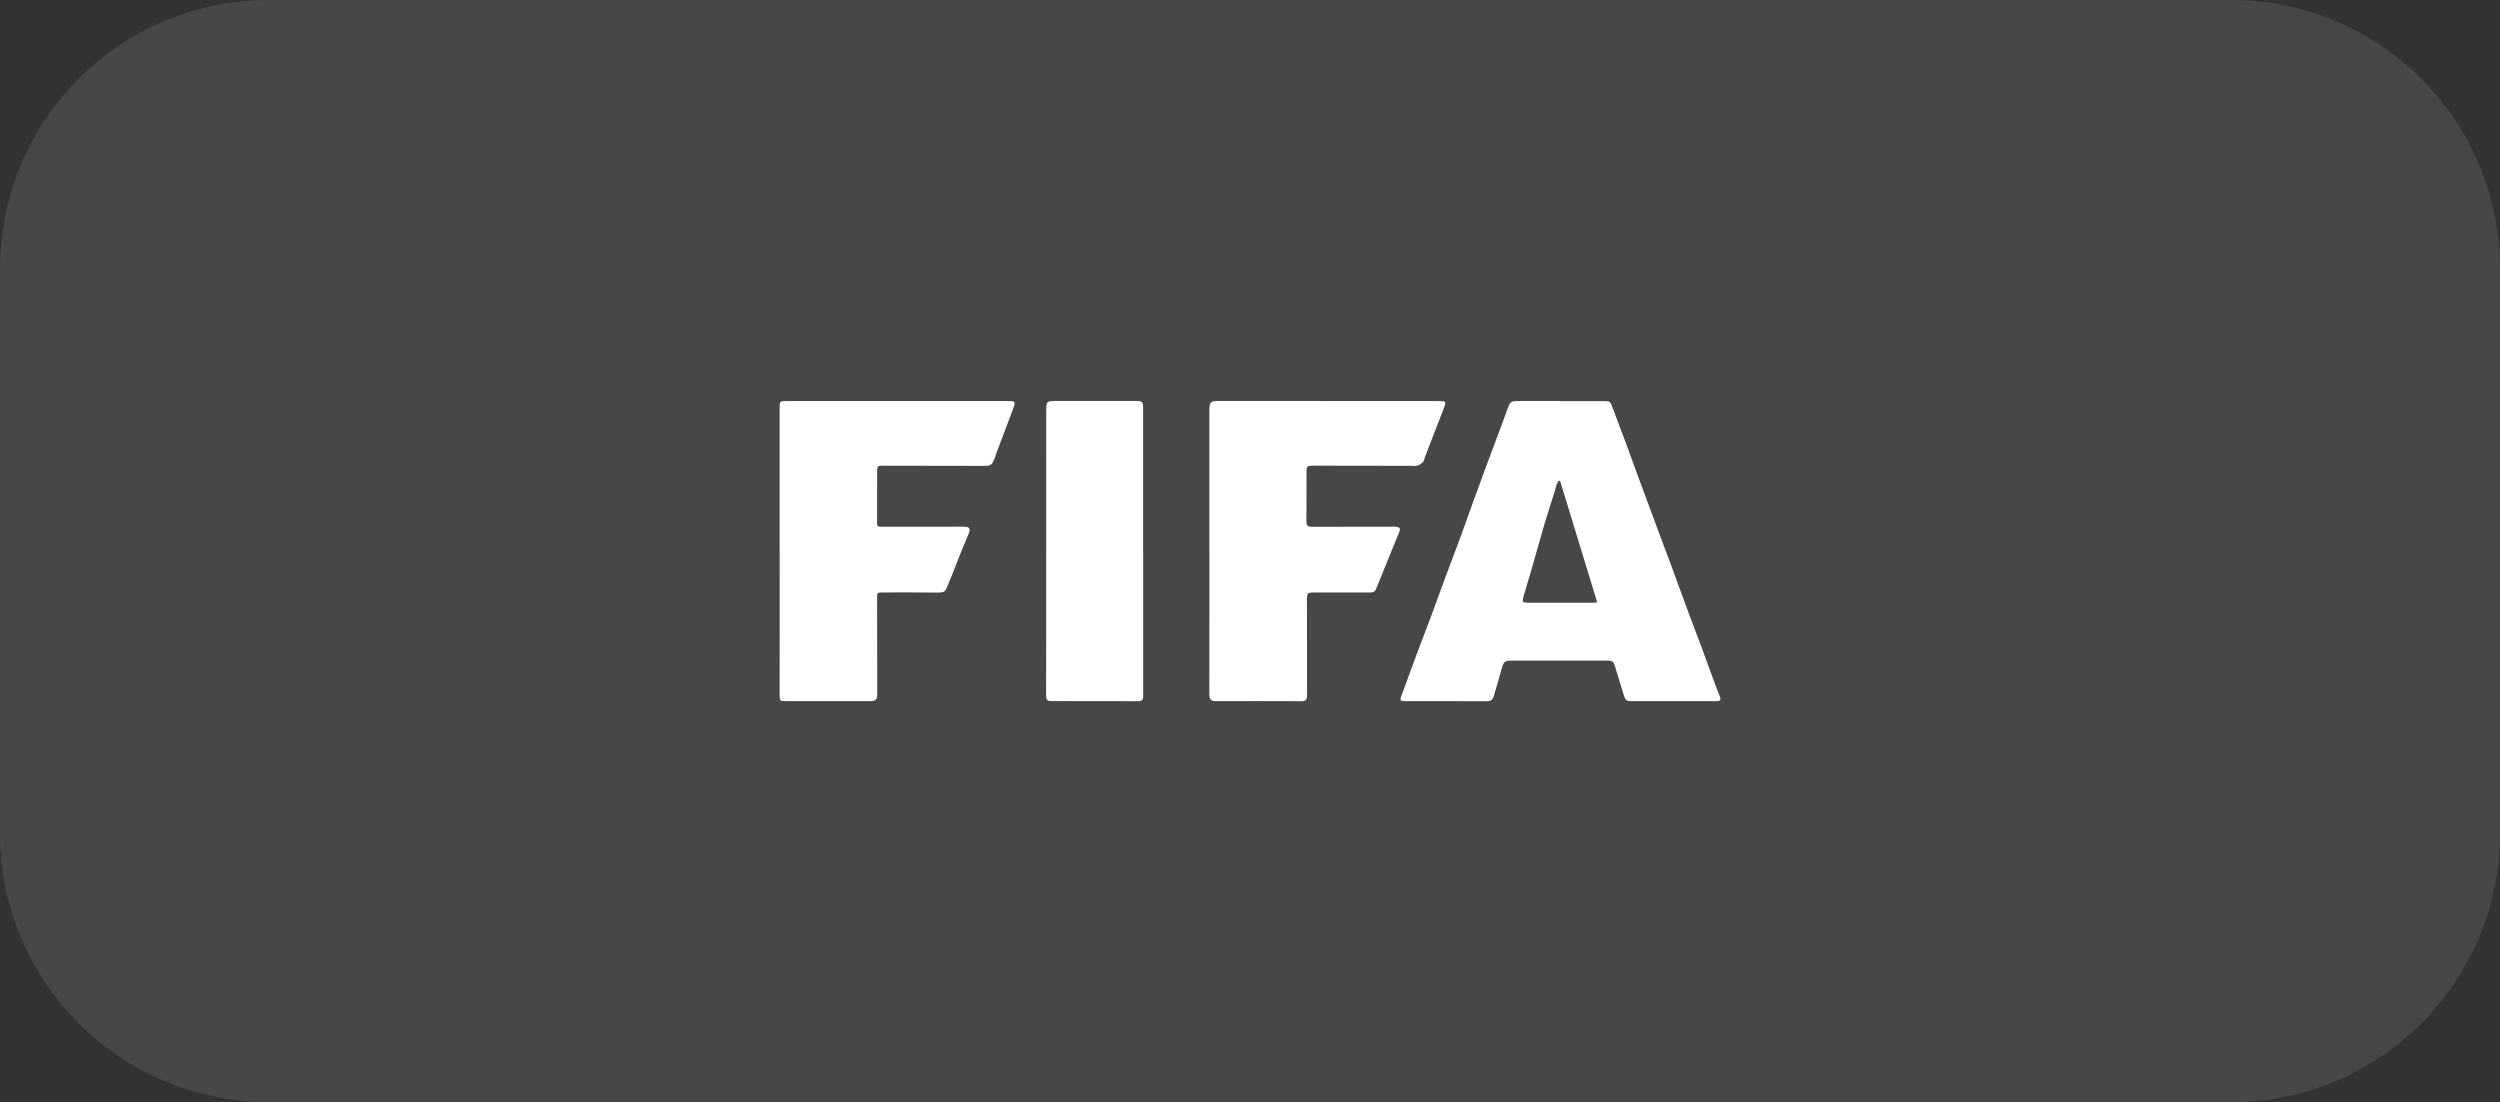
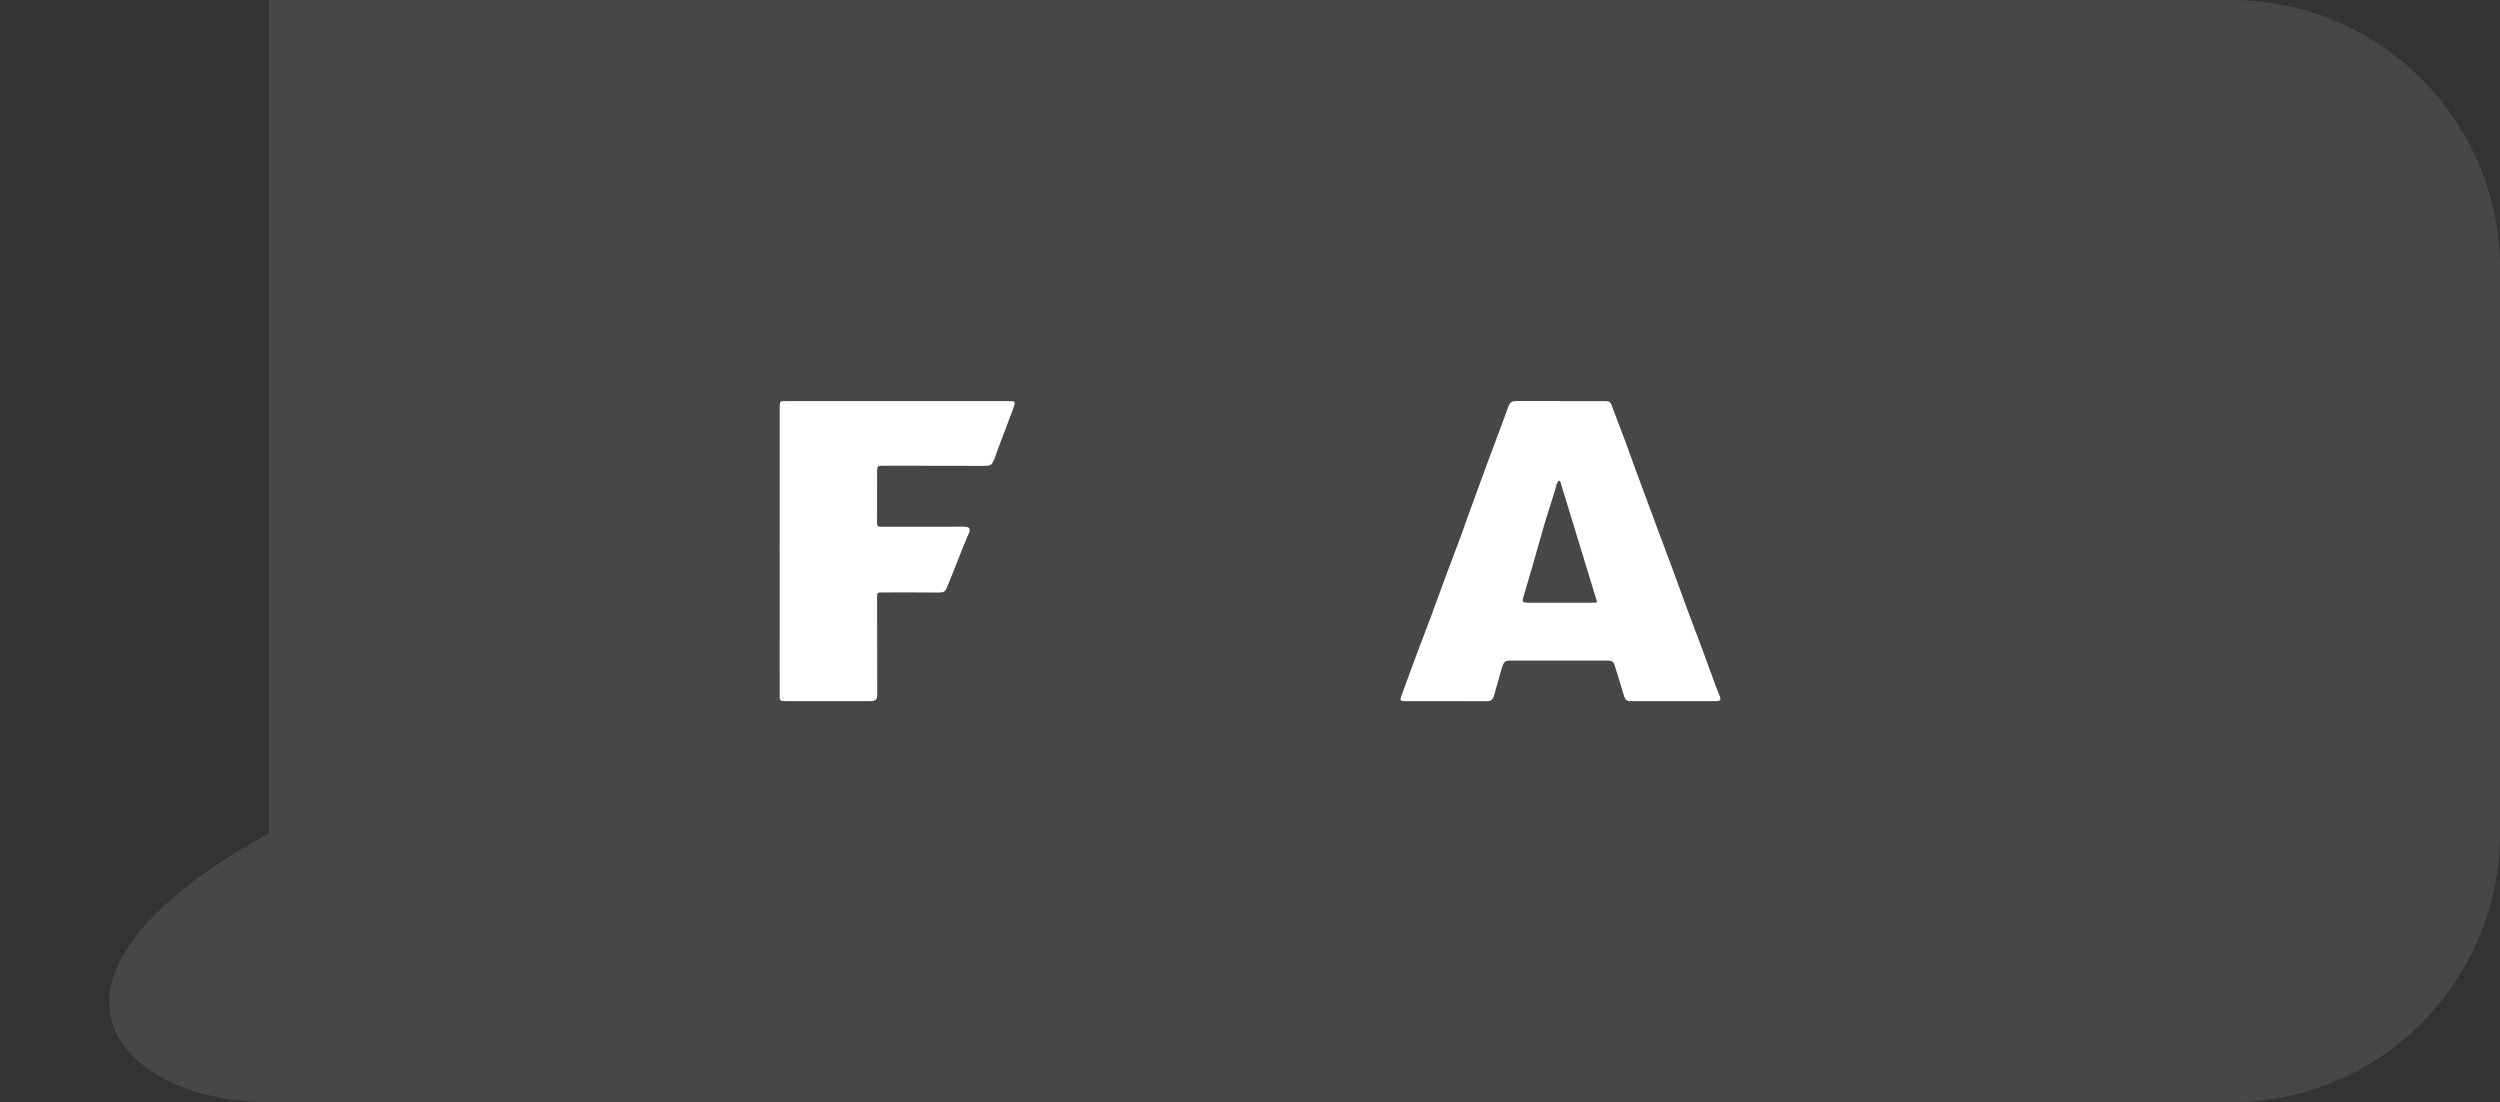
<svg xmlns="http://www.w3.org/2000/svg" width="93" height="41" viewBox="0 0 93 41" fill="none">
  <rect x="0" y="0" width="93" height="41" fill="#333333" stroke="none" />
  <g clip-path="url(#clip0_220_127)">
-     <path d="M83 0H10C4.477 0 0 4.477 0 10V31C0 36.523 4.477 41 10 41H83C88.523 41 93 36.523 93 31V10C93 4.477 88.523 0 83 0Z" fill="white" fill-opacity="0.1" />
+     <path d="M83 0H10V31C0 36.523 4.477 41 10 41H83C88.523 41 93 36.523 93 31V10C93 4.477 88.523 0 83 0Z" fill="white" fill-opacity="0.1" />
    <path d="M58.054 14.921C58.588 14.921 59.12 14.921 59.654 14.921C59.895 14.921 59.904 14.935 59.984 15.157C60.142 15.587 60.31 16.014 60.47 16.444C60.614 16.831 60.751 17.22 60.893 17.608C60.982 17.852 61.074 18.094 61.164 18.338C61.33 18.785 61.495 19.233 61.661 19.679C61.847 20.179 62.037 20.676 62.222 21.177C62.407 21.676 62.585 22.177 62.77 22.676C62.953 23.172 63.144 23.665 63.327 24.159C63.508 24.645 63.684 25.133 63.863 25.62C63.897 25.711 63.936 25.8 63.973 25.89C64.031 26.029 63.998 26.083 63.847 26.083C62.786 26.084 61.725 26.084 60.664 26.082C60.483 26.082 60.453 26.033 60.373 25.755C60.274 25.412 60.161 25.073 60.059 24.731C60.025 24.617 59.949 24.575 59.838 24.575C58.613 24.575 57.389 24.573 56.164 24.575C55.978 24.575 55.923 24.644 55.857 24.89C55.767 25.226 55.667 25.559 55.571 25.892C55.534 26.023 55.462 26.087 55.306 26.086C54.293 26.079 53.28 26.083 52.267 26.082C52.084 26.082 52.069 26.052 52.133 25.881C52.315 25.39 52.492 24.897 52.676 24.405C52.862 23.906 53.056 23.409 53.243 22.909C53.424 22.421 53.599 21.932 53.779 21.444C53.964 20.948 54.155 20.455 54.337 19.959C54.521 19.457 54.697 18.953 54.88 18.451C55.034 18.027 55.189 17.604 55.346 17.182C55.512 16.738 55.679 16.296 55.845 15.851C55.934 15.613 56.019 15.372 56.108 15.132C56.171 14.963 56.237 14.918 56.429 14.918C56.971 14.917 57.513 14.918 58.056 14.918V14.923L58.054 14.921ZM58.036 17.891C58.018 17.889 57.999 17.886 57.981 17.884C57.957 17.924 57.925 17.963 57.91 18.006C57.88 18.099 57.862 18.195 57.833 18.287C57.712 18.674 57.583 19.058 57.469 19.446C57.307 19.996 57.156 20.549 56.997 21.1C56.893 21.464 56.78 21.826 56.676 22.189C56.615 22.399 56.634 22.421 56.862 22.422C57.659 22.424 58.456 22.424 59.252 22.422C59.297 22.422 59.343 22.412 59.415 22.404C58.952 20.887 58.494 19.39 58.036 17.891Z" fill="white" />
    <path d="M29.002 20.498C29.002 18.784 29.002 17.068 29.002 15.354C29.002 15.294 29.002 15.233 29.002 15.172C29.005 14.919 29.007 14.919 29.272 14.919C31.994 14.919 34.716 14.919 37.438 14.919C37.79 14.919 37.794 14.919 37.679 15.231C37.472 15.789 37.258 16.346 37.048 16.904C37.038 16.93 37.039 16.96 37.028 16.985C36.887 17.31 36.9 17.331 36.564 17.33C35.34 17.328 34.116 17.326 32.892 17.324C32.628 17.324 32.628 17.328 32.628 17.585C32.628 18.15 32.627 18.715 32.627 19.28C32.627 19.624 32.587 19.594 32.952 19.595C33.855 19.597 34.757 19.594 35.66 19.593C35.737 19.593 35.814 19.591 35.891 19.593C36.055 19.598 36.108 19.669 36.048 19.819C35.959 20.042 35.86 20.262 35.771 20.485C35.604 20.901 35.448 21.323 35.273 21.736C35.161 22.002 35.178 22.047 34.849 22.043C34.177 22.034 33.505 22.039 32.832 22.039C32.631 22.039 32.628 22.044 32.628 22.231C32.629 23.431 32.628 24.633 32.633 25.833C32.633 26.021 32.575 26.082 32.383 26.081C31.341 26.078 30.3 26.081 29.257 26.081C29.003 26.081 29.002 26.081 29.002 25.836C29.002 24.36 29.003 22.884 29.004 21.408C29.004 21.104 29.004 20.8 29.004 20.497L29.002 20.498Z" fill="white" />
-     <path d="M44.988 20.528C44.988 18.794 44.988 17.062 44.988 15.328C44.988 15.314 44.988 15.3 44.988 15.286C44.993 14.944 45.019 14.917 45.365 14.917C48.077 14.917 50.789 14.919 53.502 14.92C53.805 14.92 53.809 14.927 53.703 15.204C53.472 15.805 53.239 16.405 53.007 17.005C52.984 17.066 52.979 17.141 52.937 17.184C52.881 17.244 52.804 17.3 52.726 17.32C52.636 17.344 52.535 17.328 52.44 17.328C51.254 17.327 50.068 17.324 48.882 17.323C48.613 17.323 48.604 17.334 48.603 17.59C48.603 18.165 48.6 18.739 48.599 19.313C48.599 19.583 48.611 19.597 48.893 19.597C49.863 19.597 50.833 19.593 51.803 19.593C51.855 19.593 51.91 19.588 51.961 19.598C52.057 19.615 52.102 19.663 52.061 19.767C51.767 20.486 51.475 21.207 51.182 21.927C51.135 22.041 51.034 22.041 50.932 22.041C50.279 22.041 49.626 22.04 48.974 22.039C48.616 22.039 48.617 22.039 48.618 22.385C48.62 23.525 48.621 24.665 48.622 25.804C48.622 25.841 48.618 25.879 48.617 25.916C48.613 26.035 48.56 26.084 48.43 26.084C47.364 26.08 46.298 26.079 45.233 26.083C45.044 26.083 44.986 26.007 44.986 25.811C44.989 24.461 44.989 23.111 44.99 21.761C44.99 21.35 44.99 20.938 44.99 20.528H44.988Z" fill="white" />
-     <path d="M42.526 20.511C42.526 22.272 42.526 24.034 42.526 25.795C42.526 25.832 42.523 25.87 42.526 25.907C42.533 26.03 42.477 26.084 42.347 26.084C41.266 26.082 40.187 26.083 39.106 26.08C38.95 26.08 38.914 26.03 38.914 25.838C38.914 25.09 38.918 24.343 38.918 23.595C38.919 20.835 38.919 18.074 38.92 15.313C38.92 14.919 38.927 14.915 39.331 14.915C40.272 14.917 41.213 14.915 42.154 14.915C42.169 14.915 42.182 14.915 42.197 14.915C42.508 14.915 42.524 14.928 42.524 15.226C42.524 16.988 42.524 18.749 42.524 20.51L42.526 20.511Z" fill="white" />
  </g>
  <defs>
    <clipPath id="clip0_220_127">
      <rect width="93" height="41" fill="white" />
    </clipPath>
  </defs>
</svg>